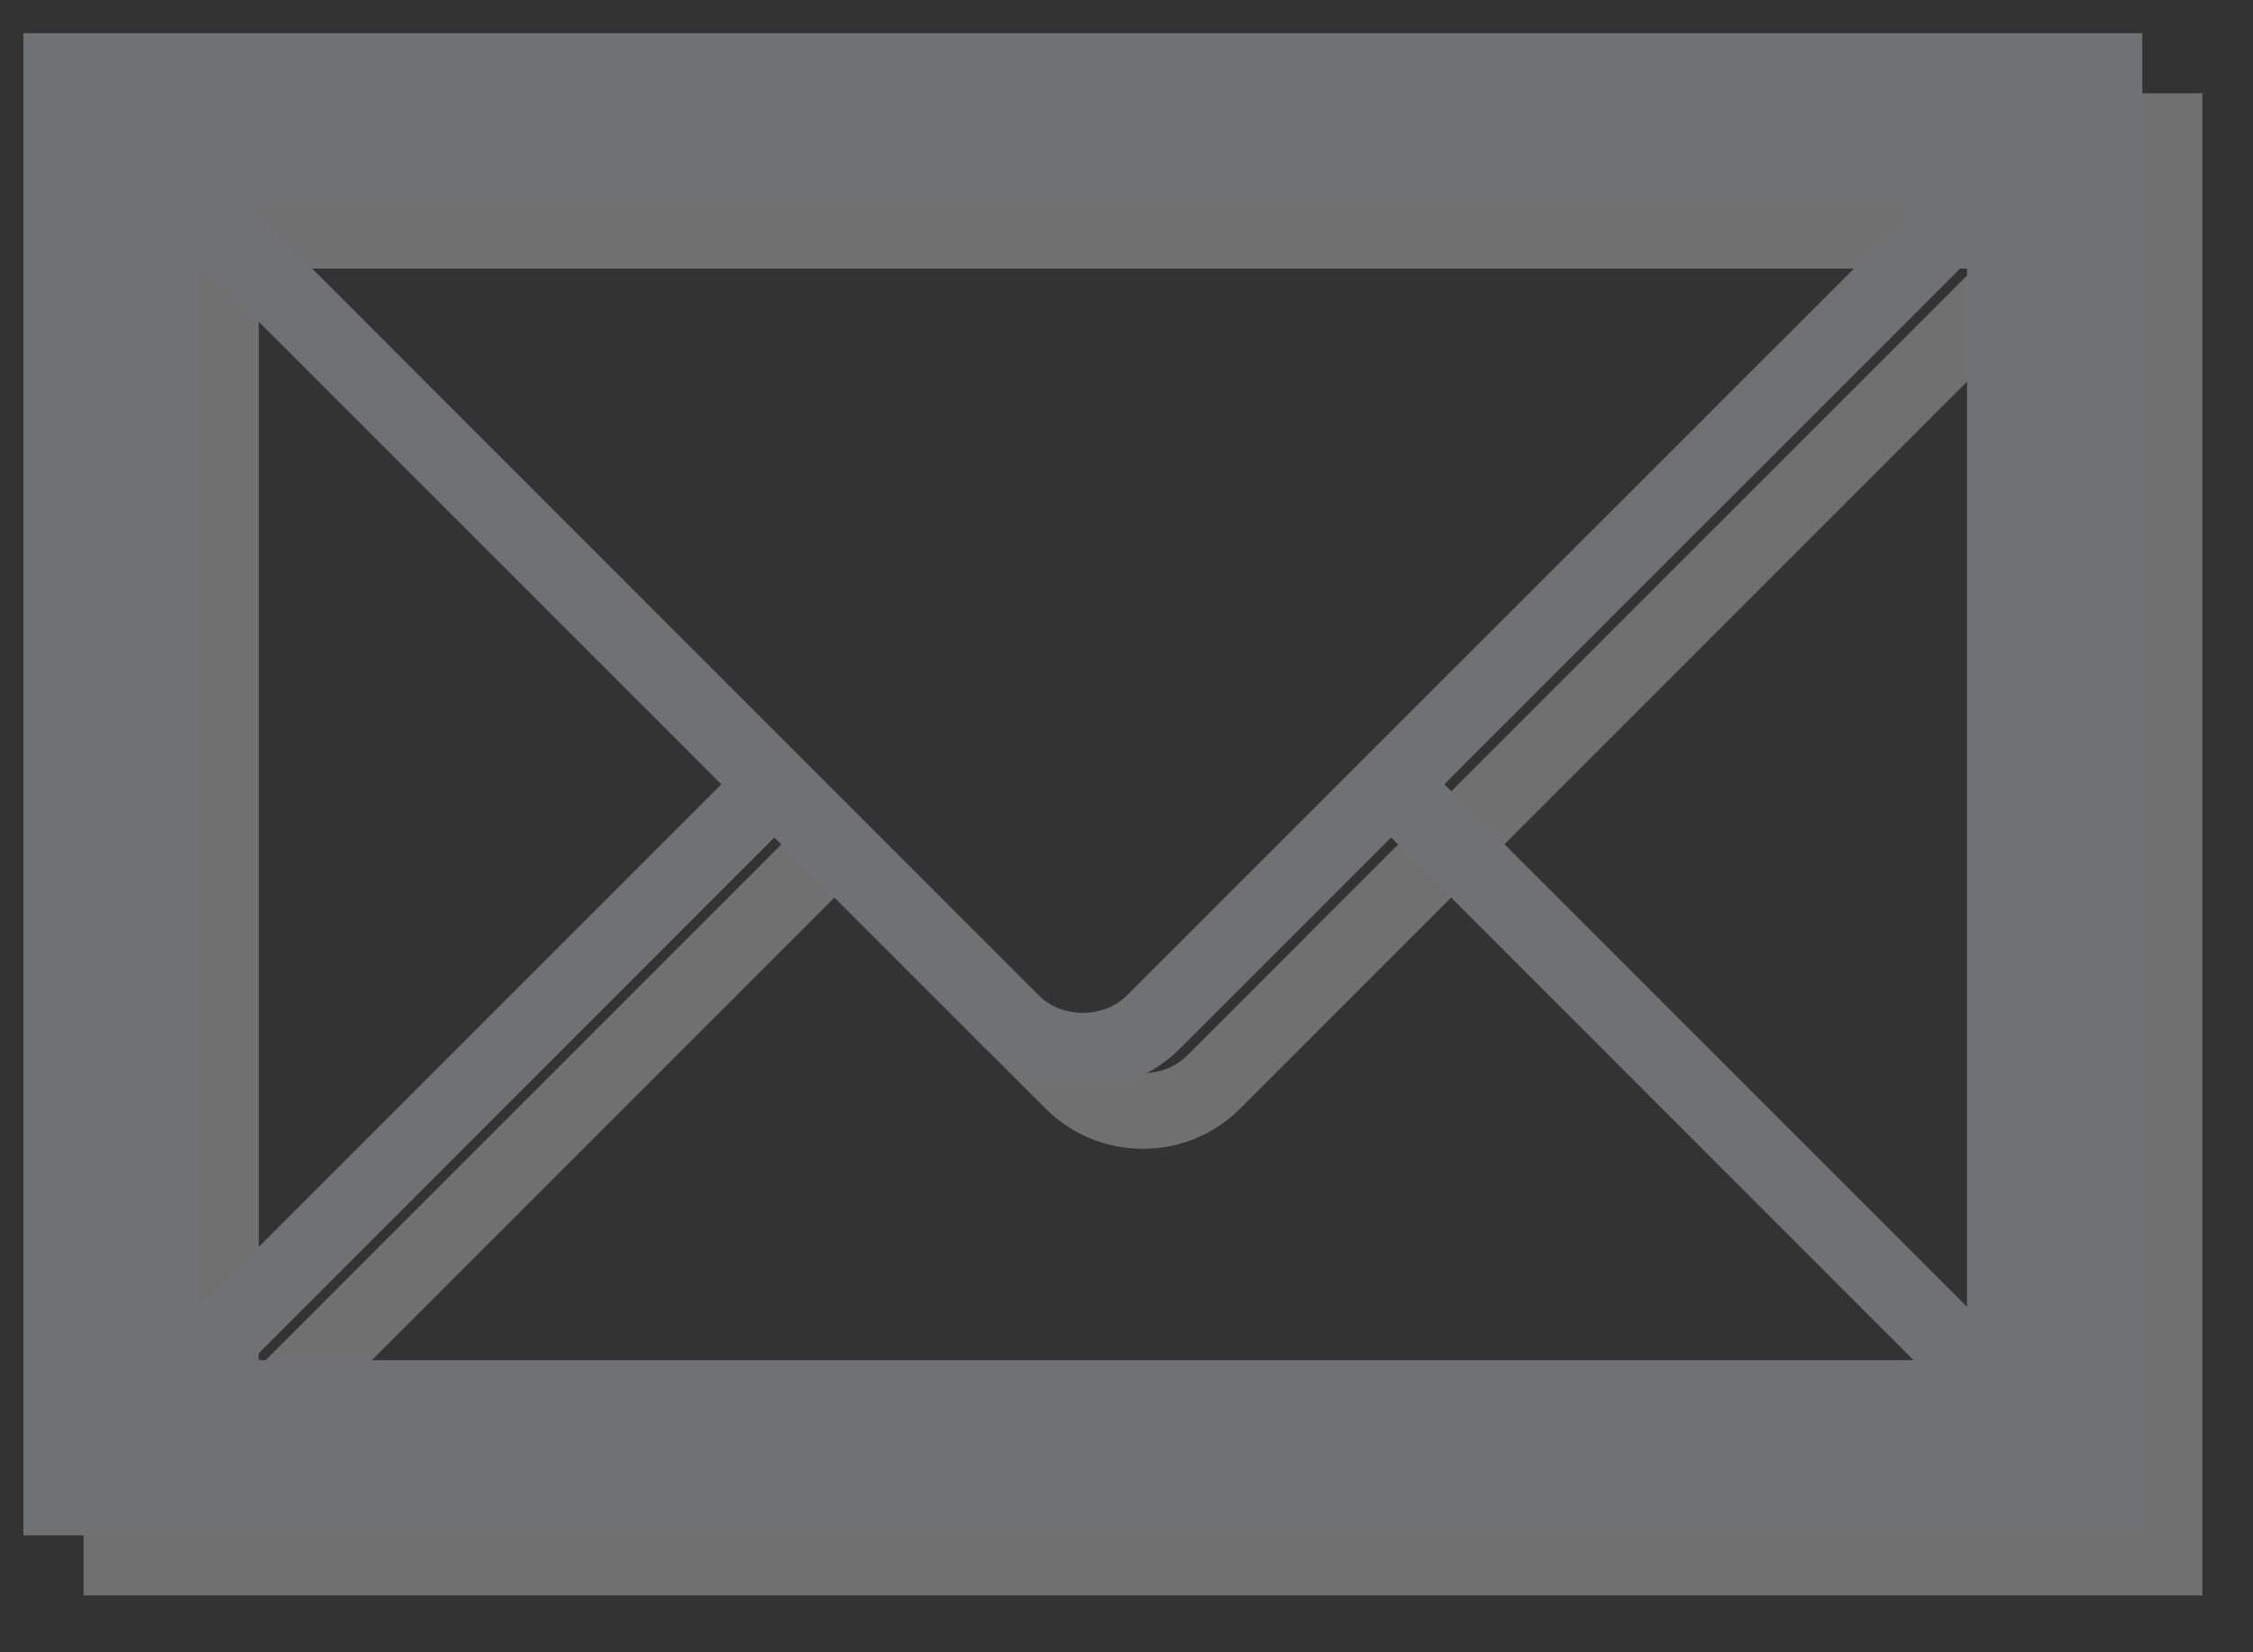
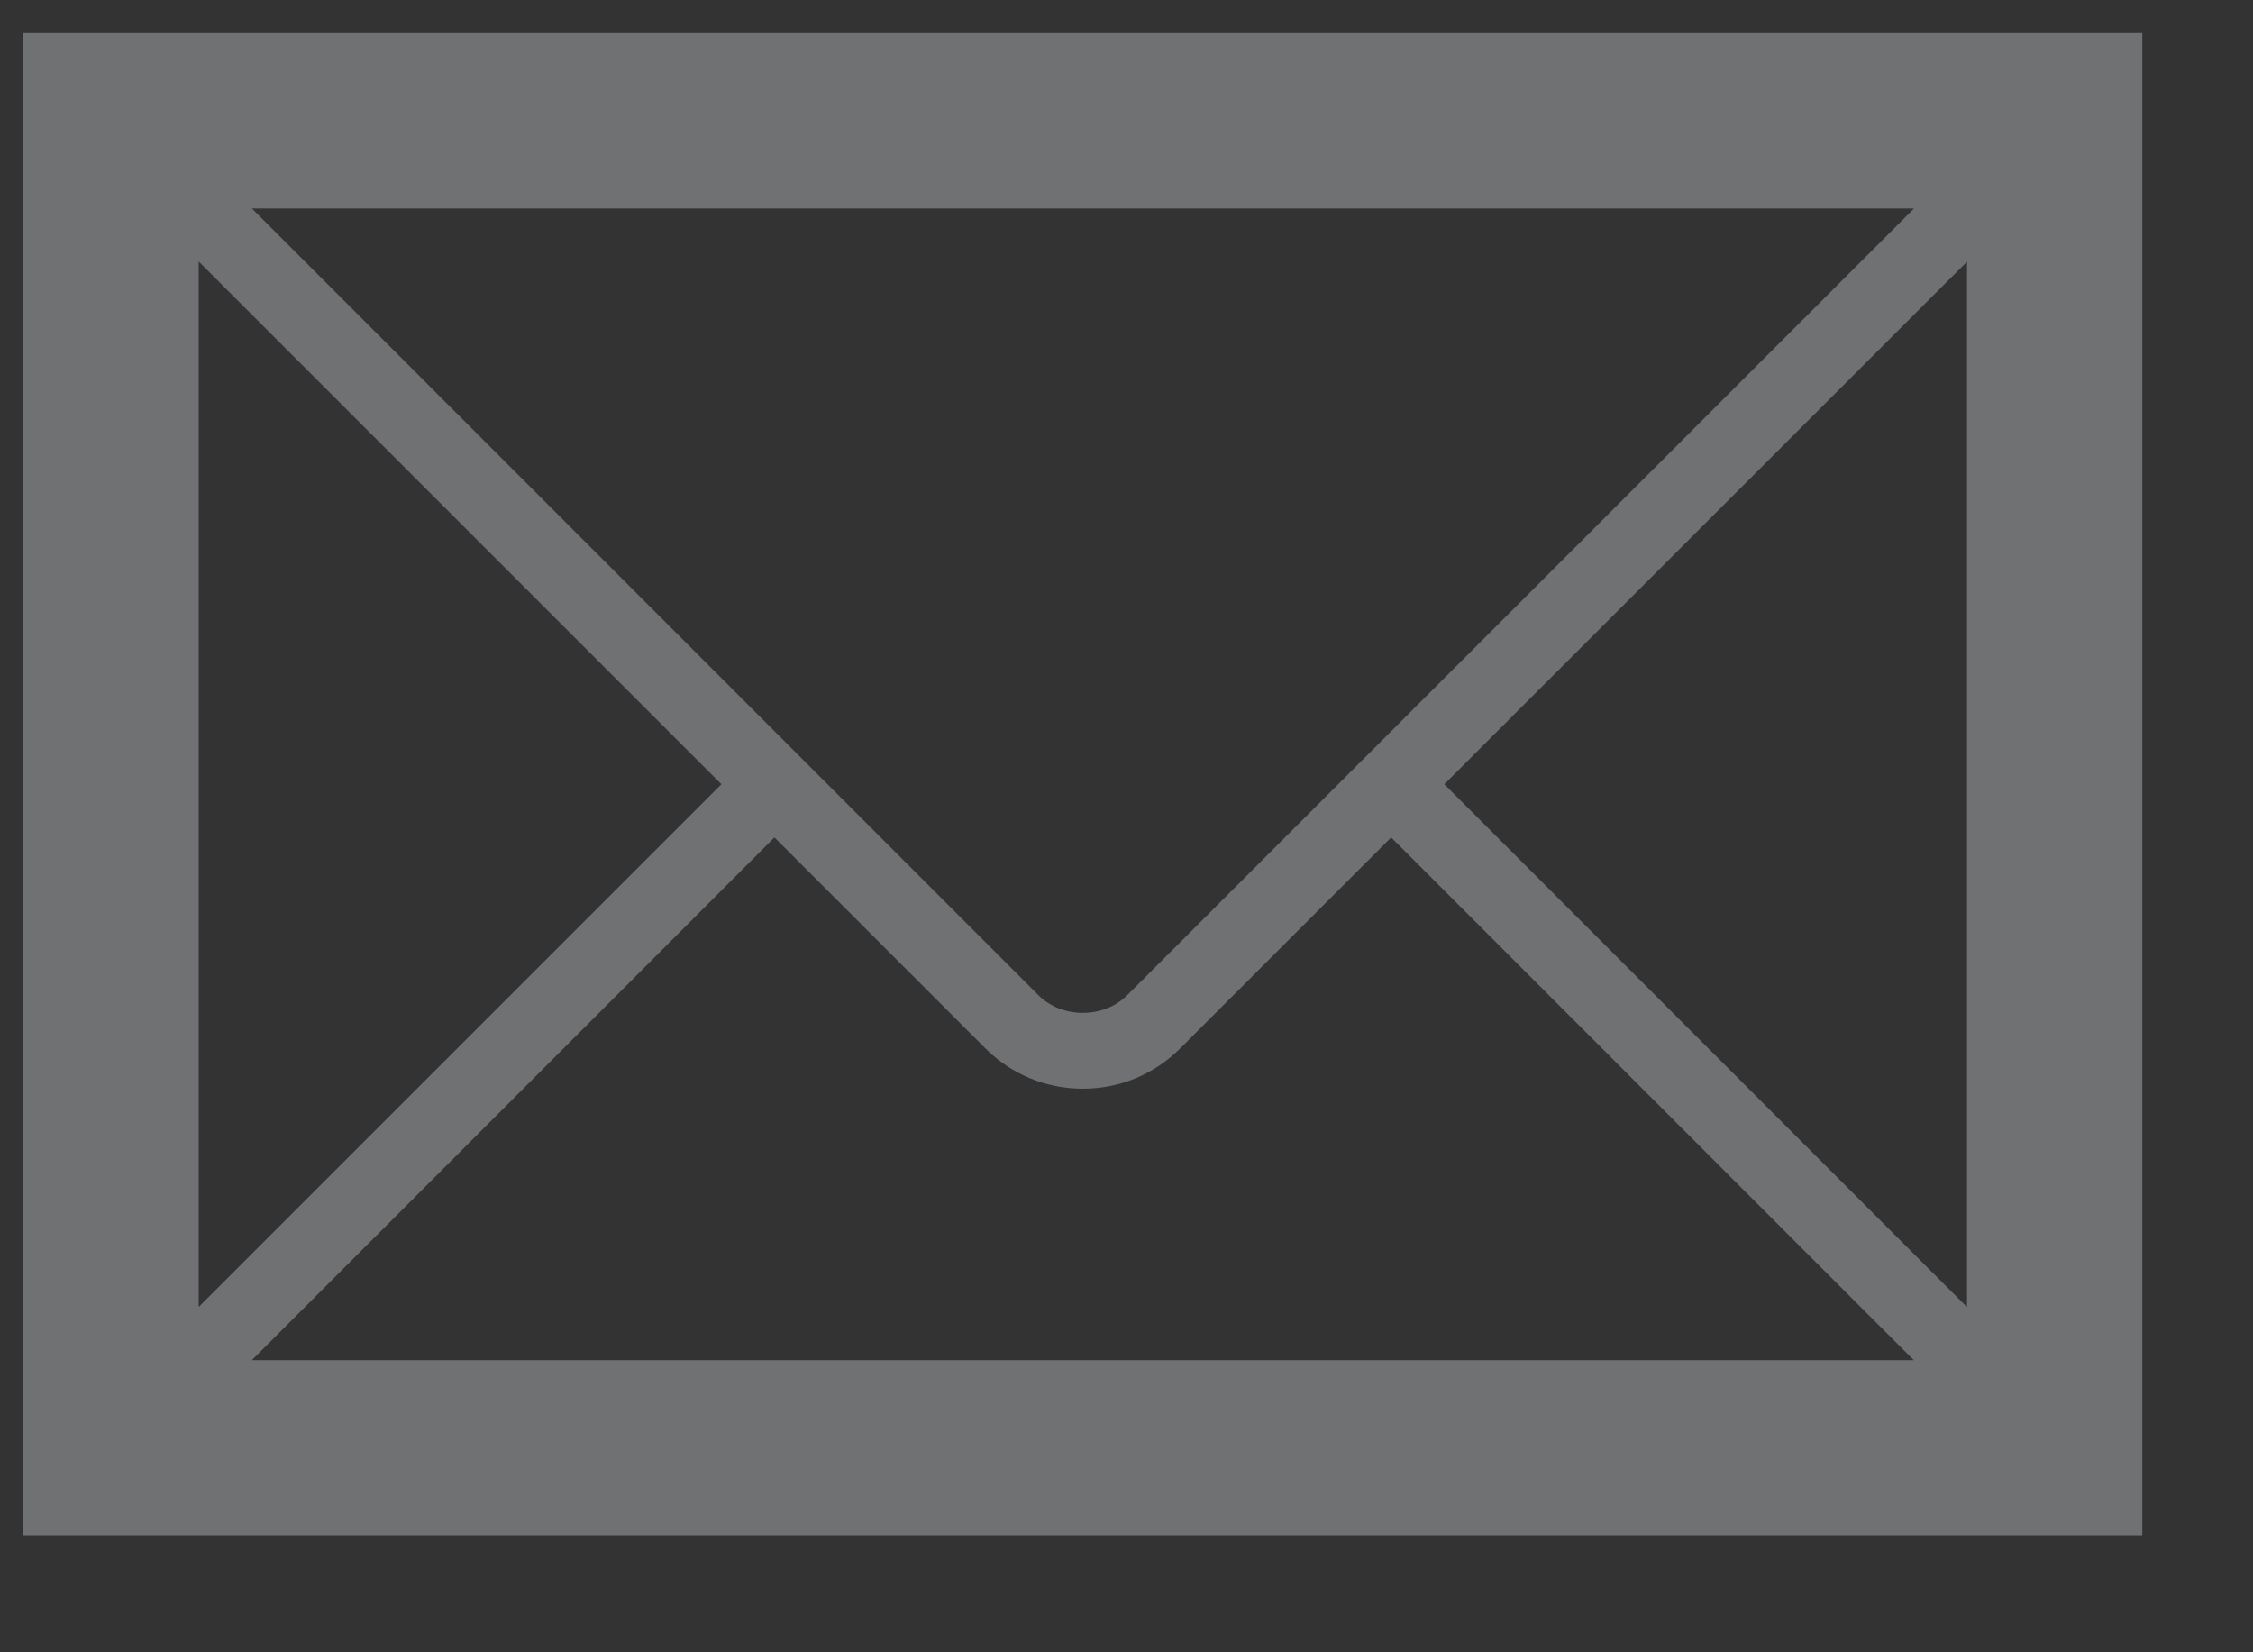
<svg xmlns="http://www.w3.org/2000/svg" version="1.1" x="0px" y="0px" width="15px" height="11px" viewBox="-0.156 -0.221 15 11" enable-background="new -0.156 -0.221 15 11" xml:space="preserve">
  <rect x="-0.156" y="-0.221" width="15" height="11" fill="#333333" stroke="none" />
  <defs>
</defs>
  <g>
    <g opacity="0.3">
-       <path fill="#FFFFFF" d="M0.4,0.4v10h14.107v-10H0.4z M7.748,6.806c-0.156,0.156-0.433,0.156-0.59,0L1.92,1.567h11.066L7.748,6.806    z M5.047,5.4l-3.48,3.48V1.92L5.047,5.4z M5.4,5.754l1.405,1.405c0.172,0.172,0.403,0.268,0.648,0.268    c0.246,0,0.476-0.096,0.648-0.268l1.405-1.405l3.479,3.48H1.92L5.4,5.754z M9.86,5.4l3.48-3.48v6.96L9.86,5.4z" />
-     </g>
+       </g>
    <g>
      <path fill="#707173" d="M0,0v10h14.107V0H0z M7.348,6.405c-0.156,0.156-0.433,0.156-0.59,0L1.521,1.167h11.066L7.348,6.405z     M4.647,5l-3.48,3.48v-6.96L4.647,5z M5,5.354l1.405,1.405c0.172,0.172,0.403,0.268,0.648,0.268c0.246,0,0.476-0.096,0.648-0.268    l1.405-1.405l3.479,3.48H1.521L5,5.354z M9.46,5l3.48-3.479v6.96L9.46,5z" />
    </g>
  </g>
</svg>